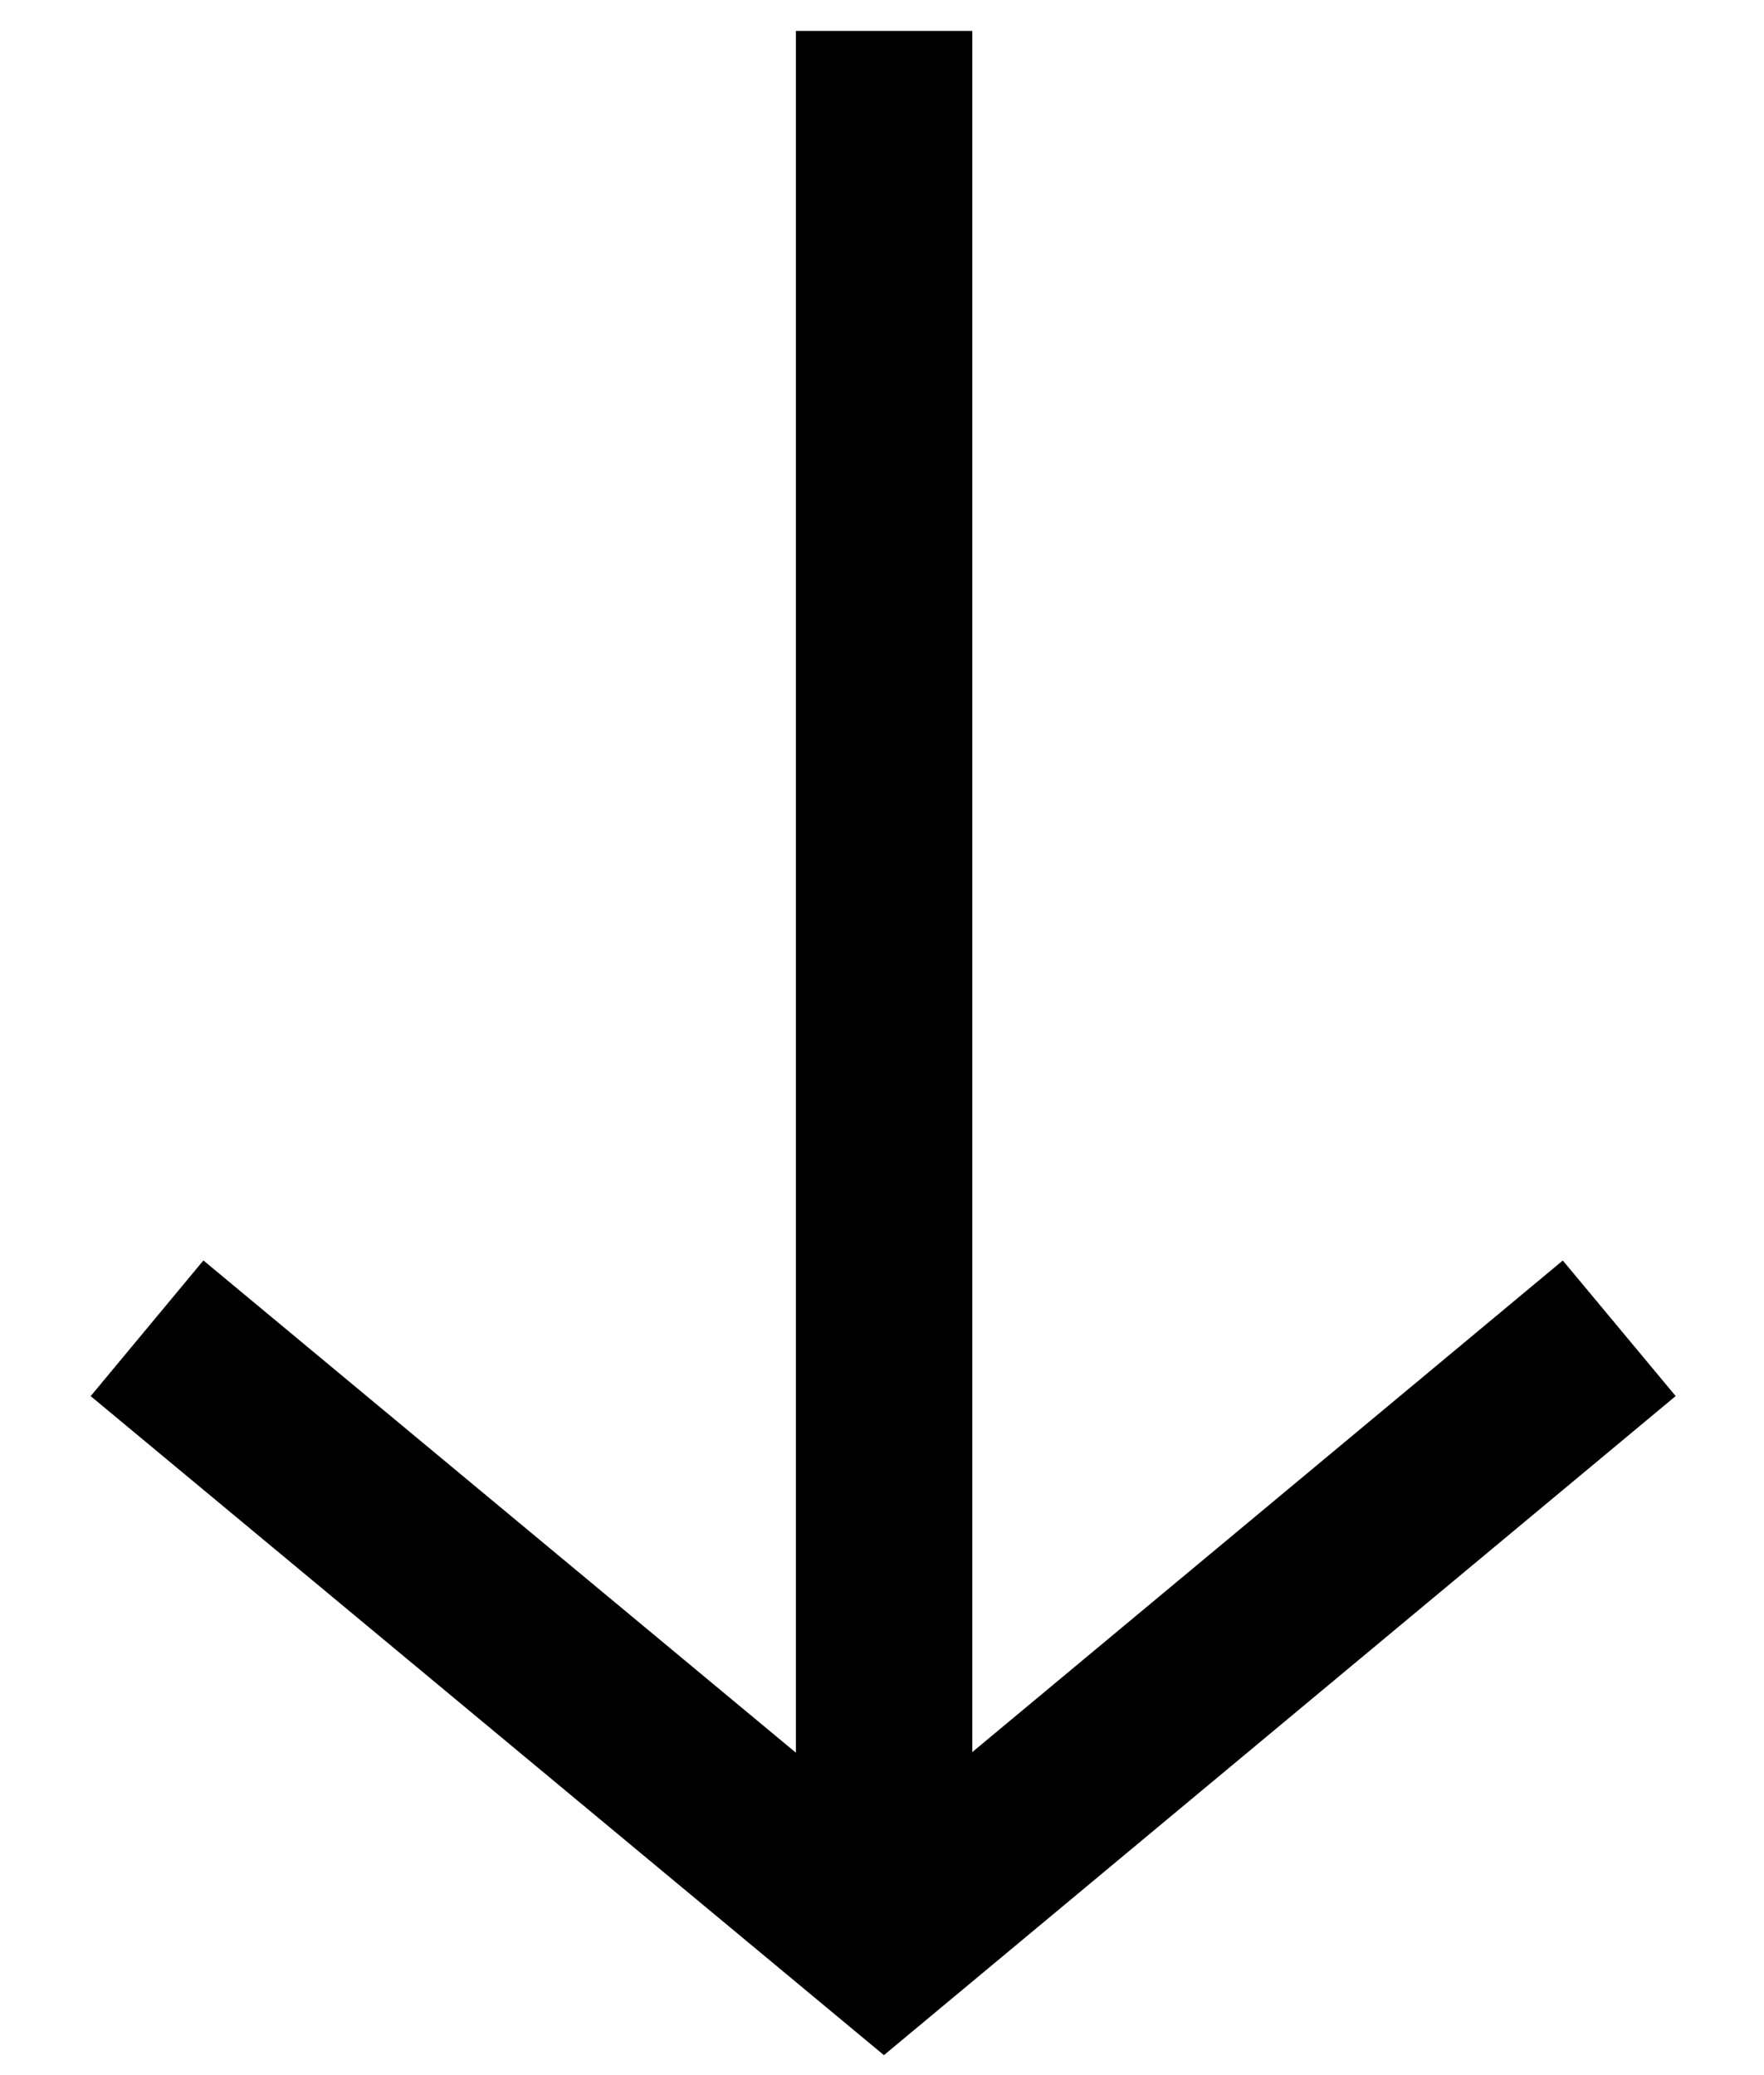
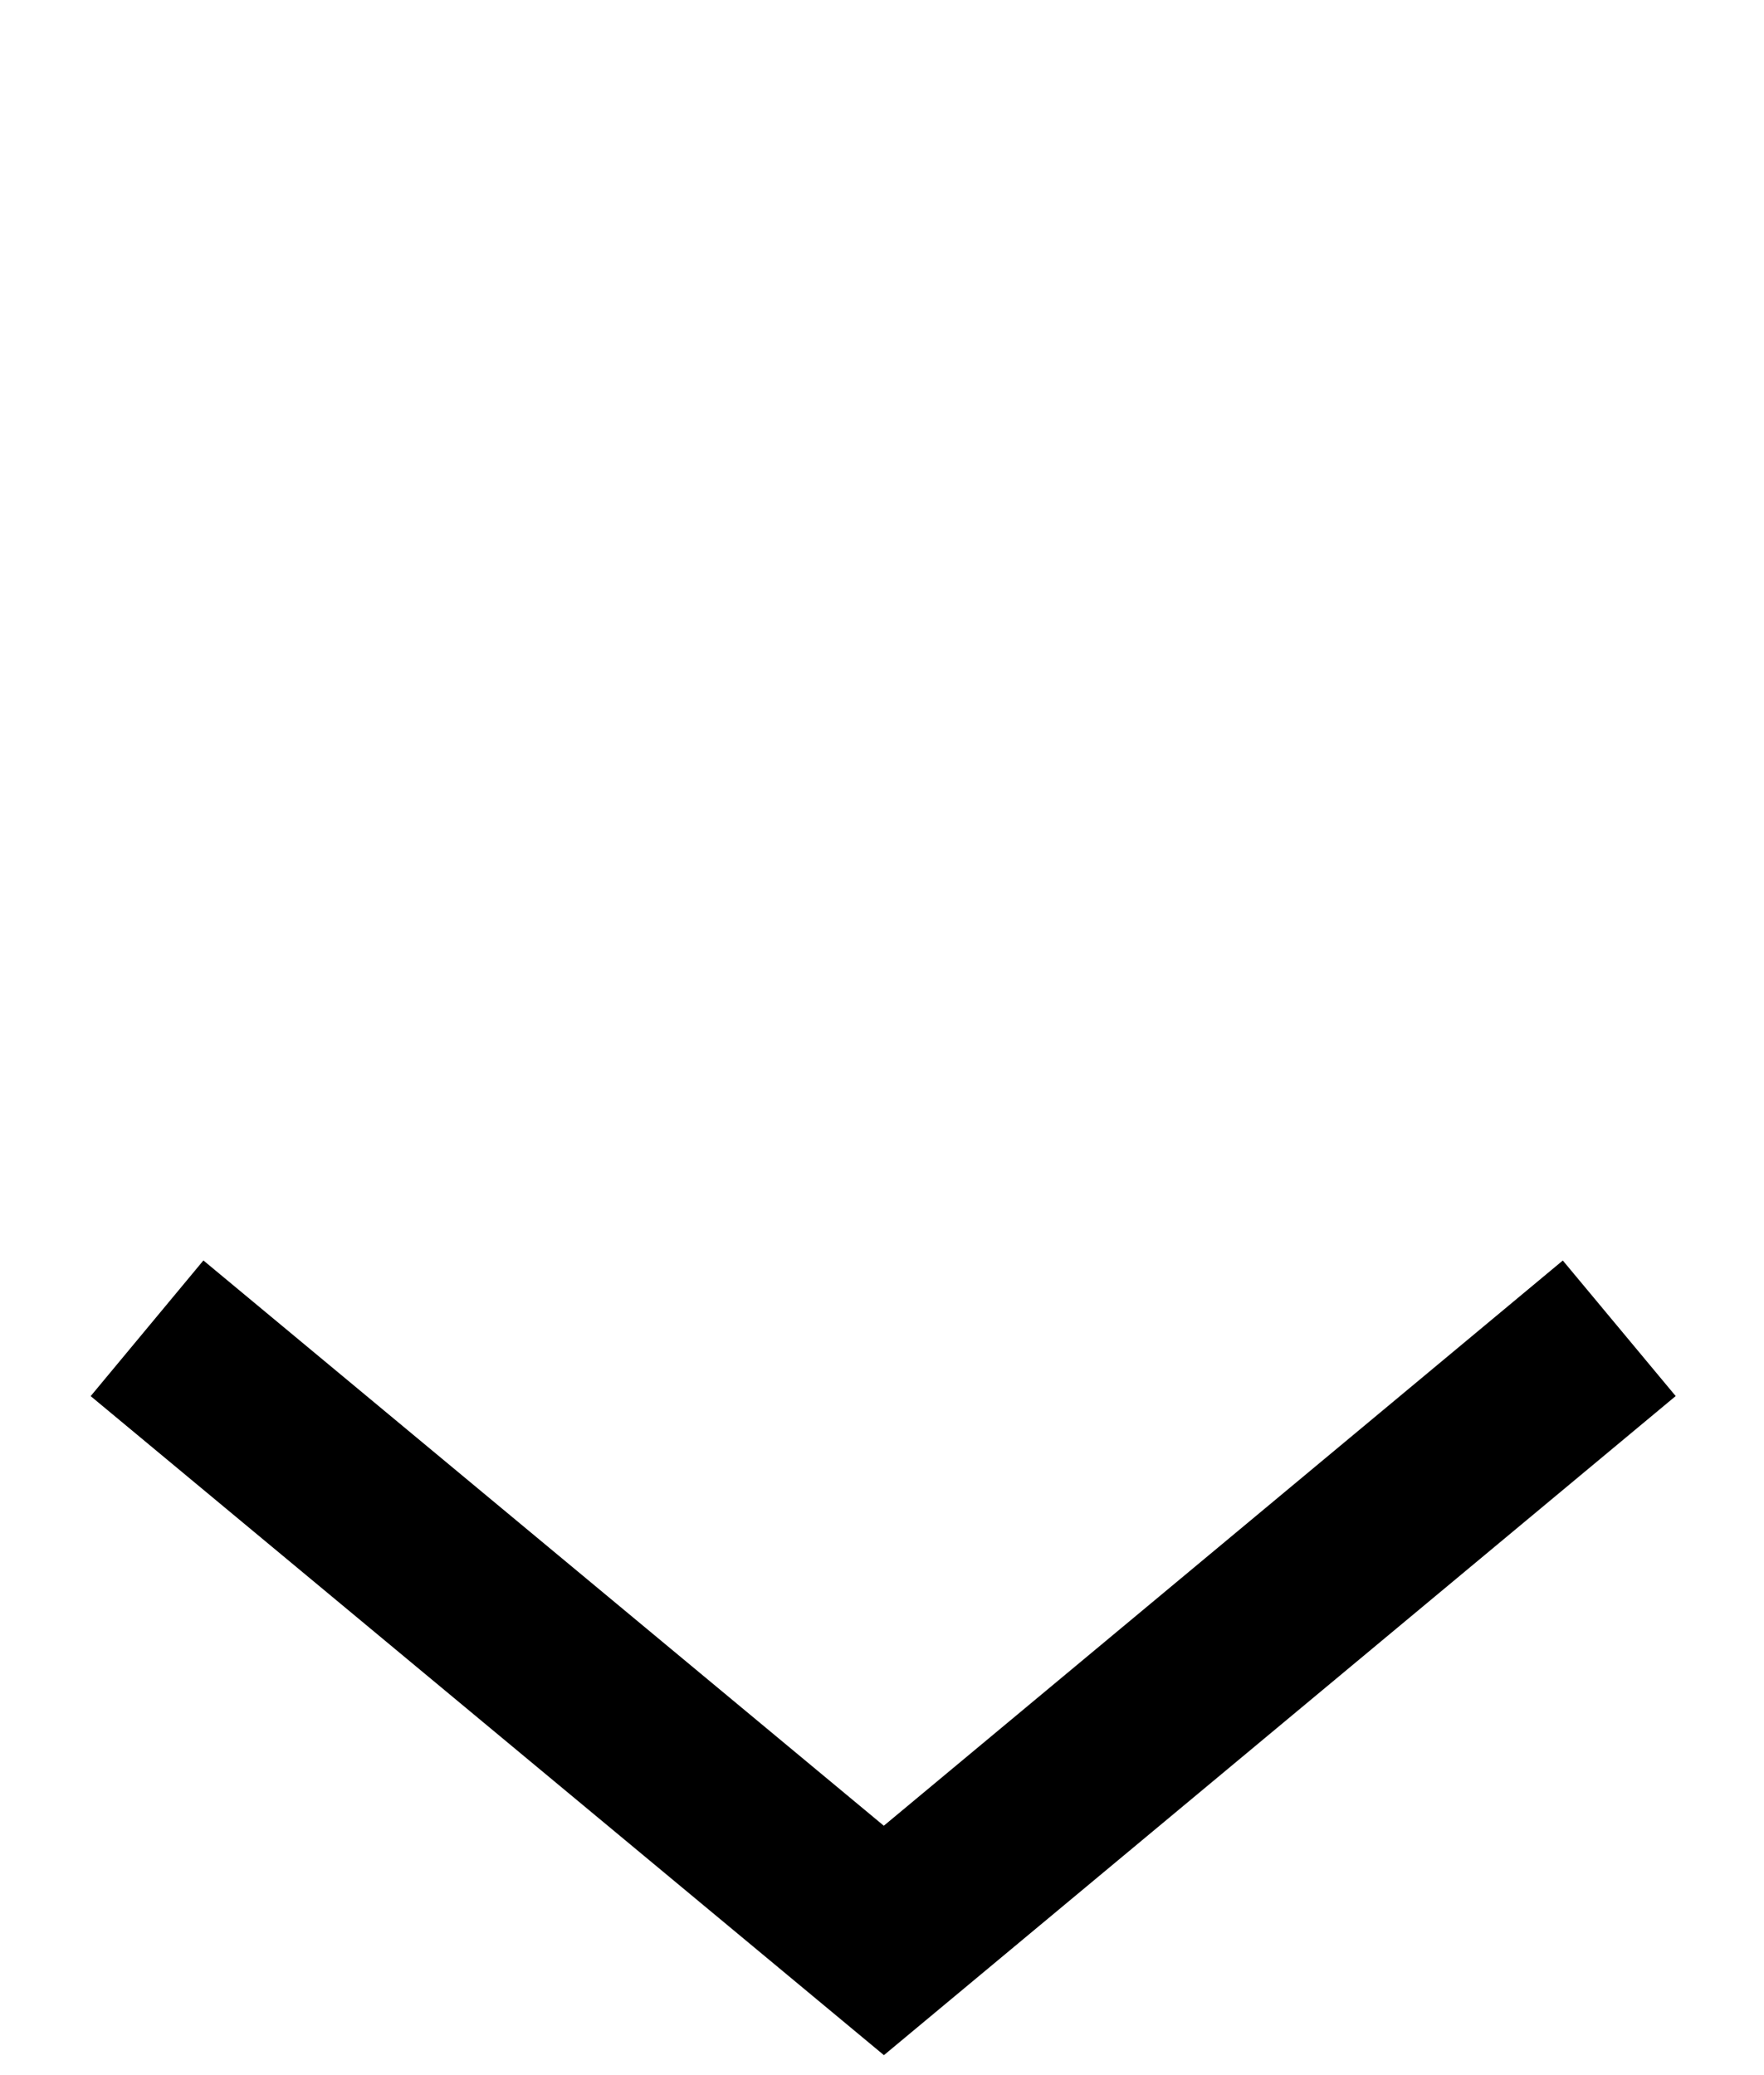
<svg xmlns="http://www.w3.org/2000/svg" width="17" height="20" viewBox="0 0 17 20" fill="none">
  <g id="Group 6356172">
-     <path id="Vector" d="M8.52 18.56L8.52 0.298" stroke="black" stroke-width="1.7" stroke-miterlimit="10" />
    <path id="Vector_2" d="M1.417 12.802L8.518 18.702L15.605 12.802" stroke="black" stroke-width="1.7" stroke-miterlimit="10" />
  </g>
</svg>